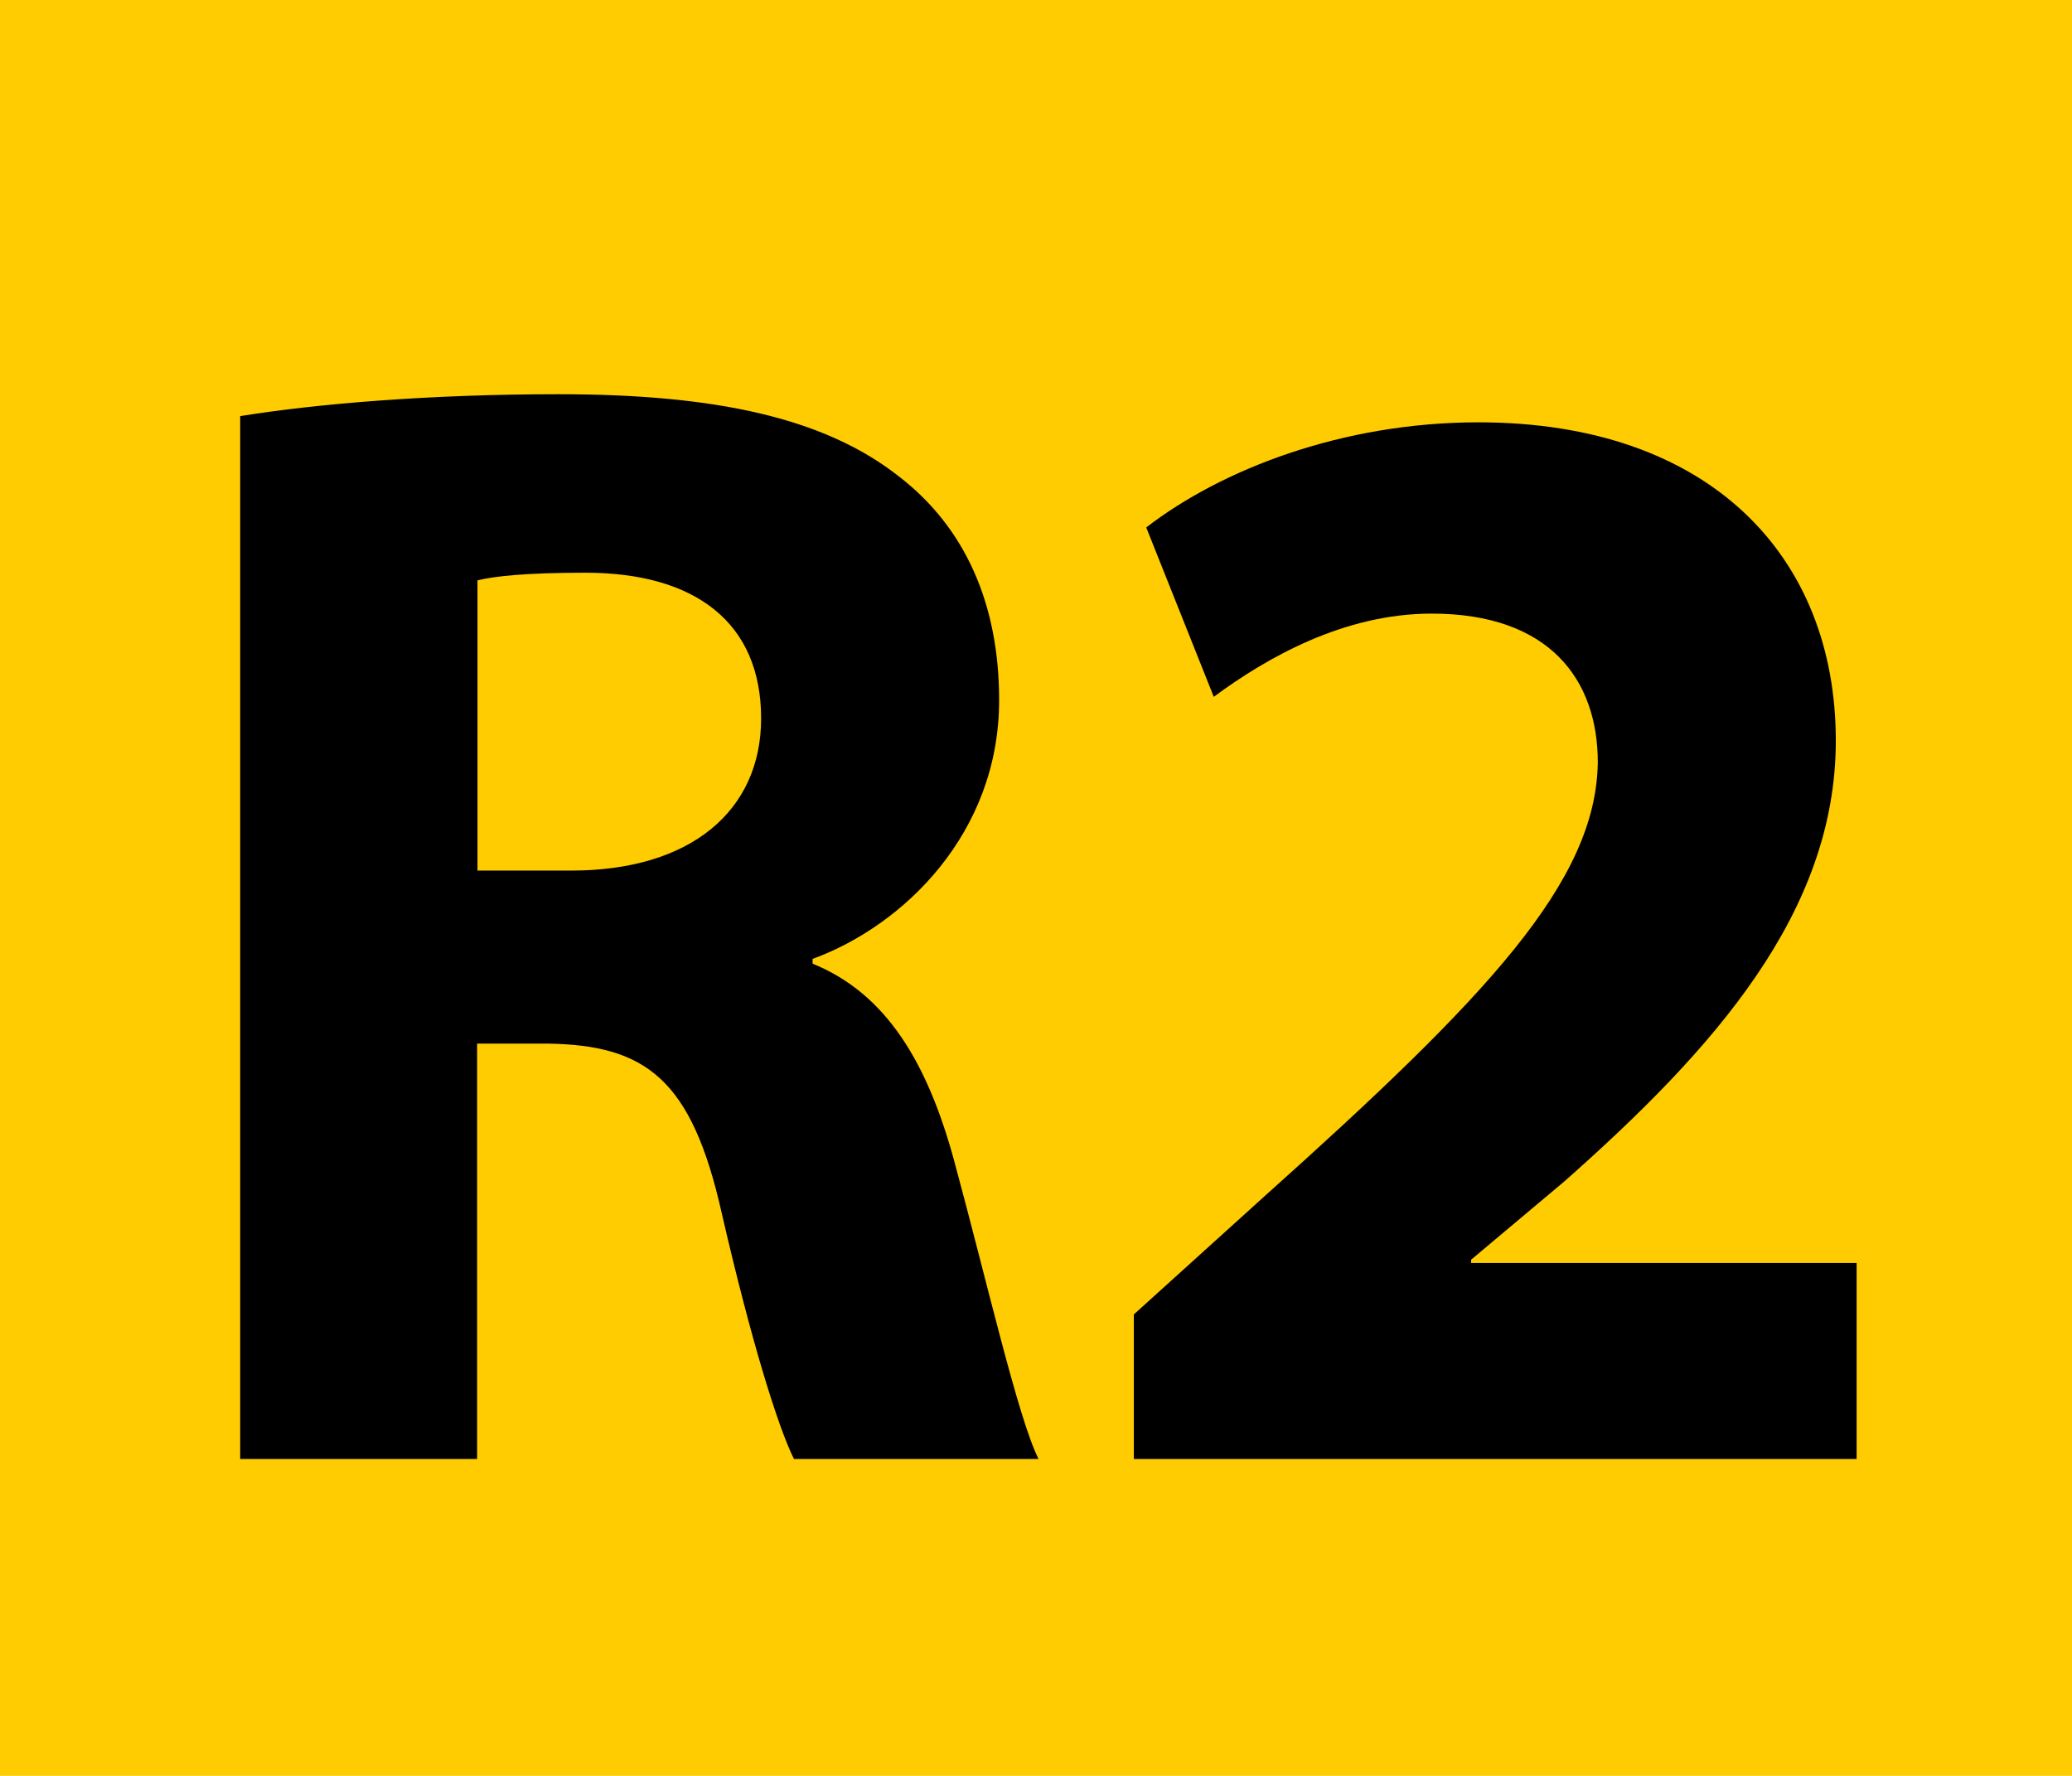
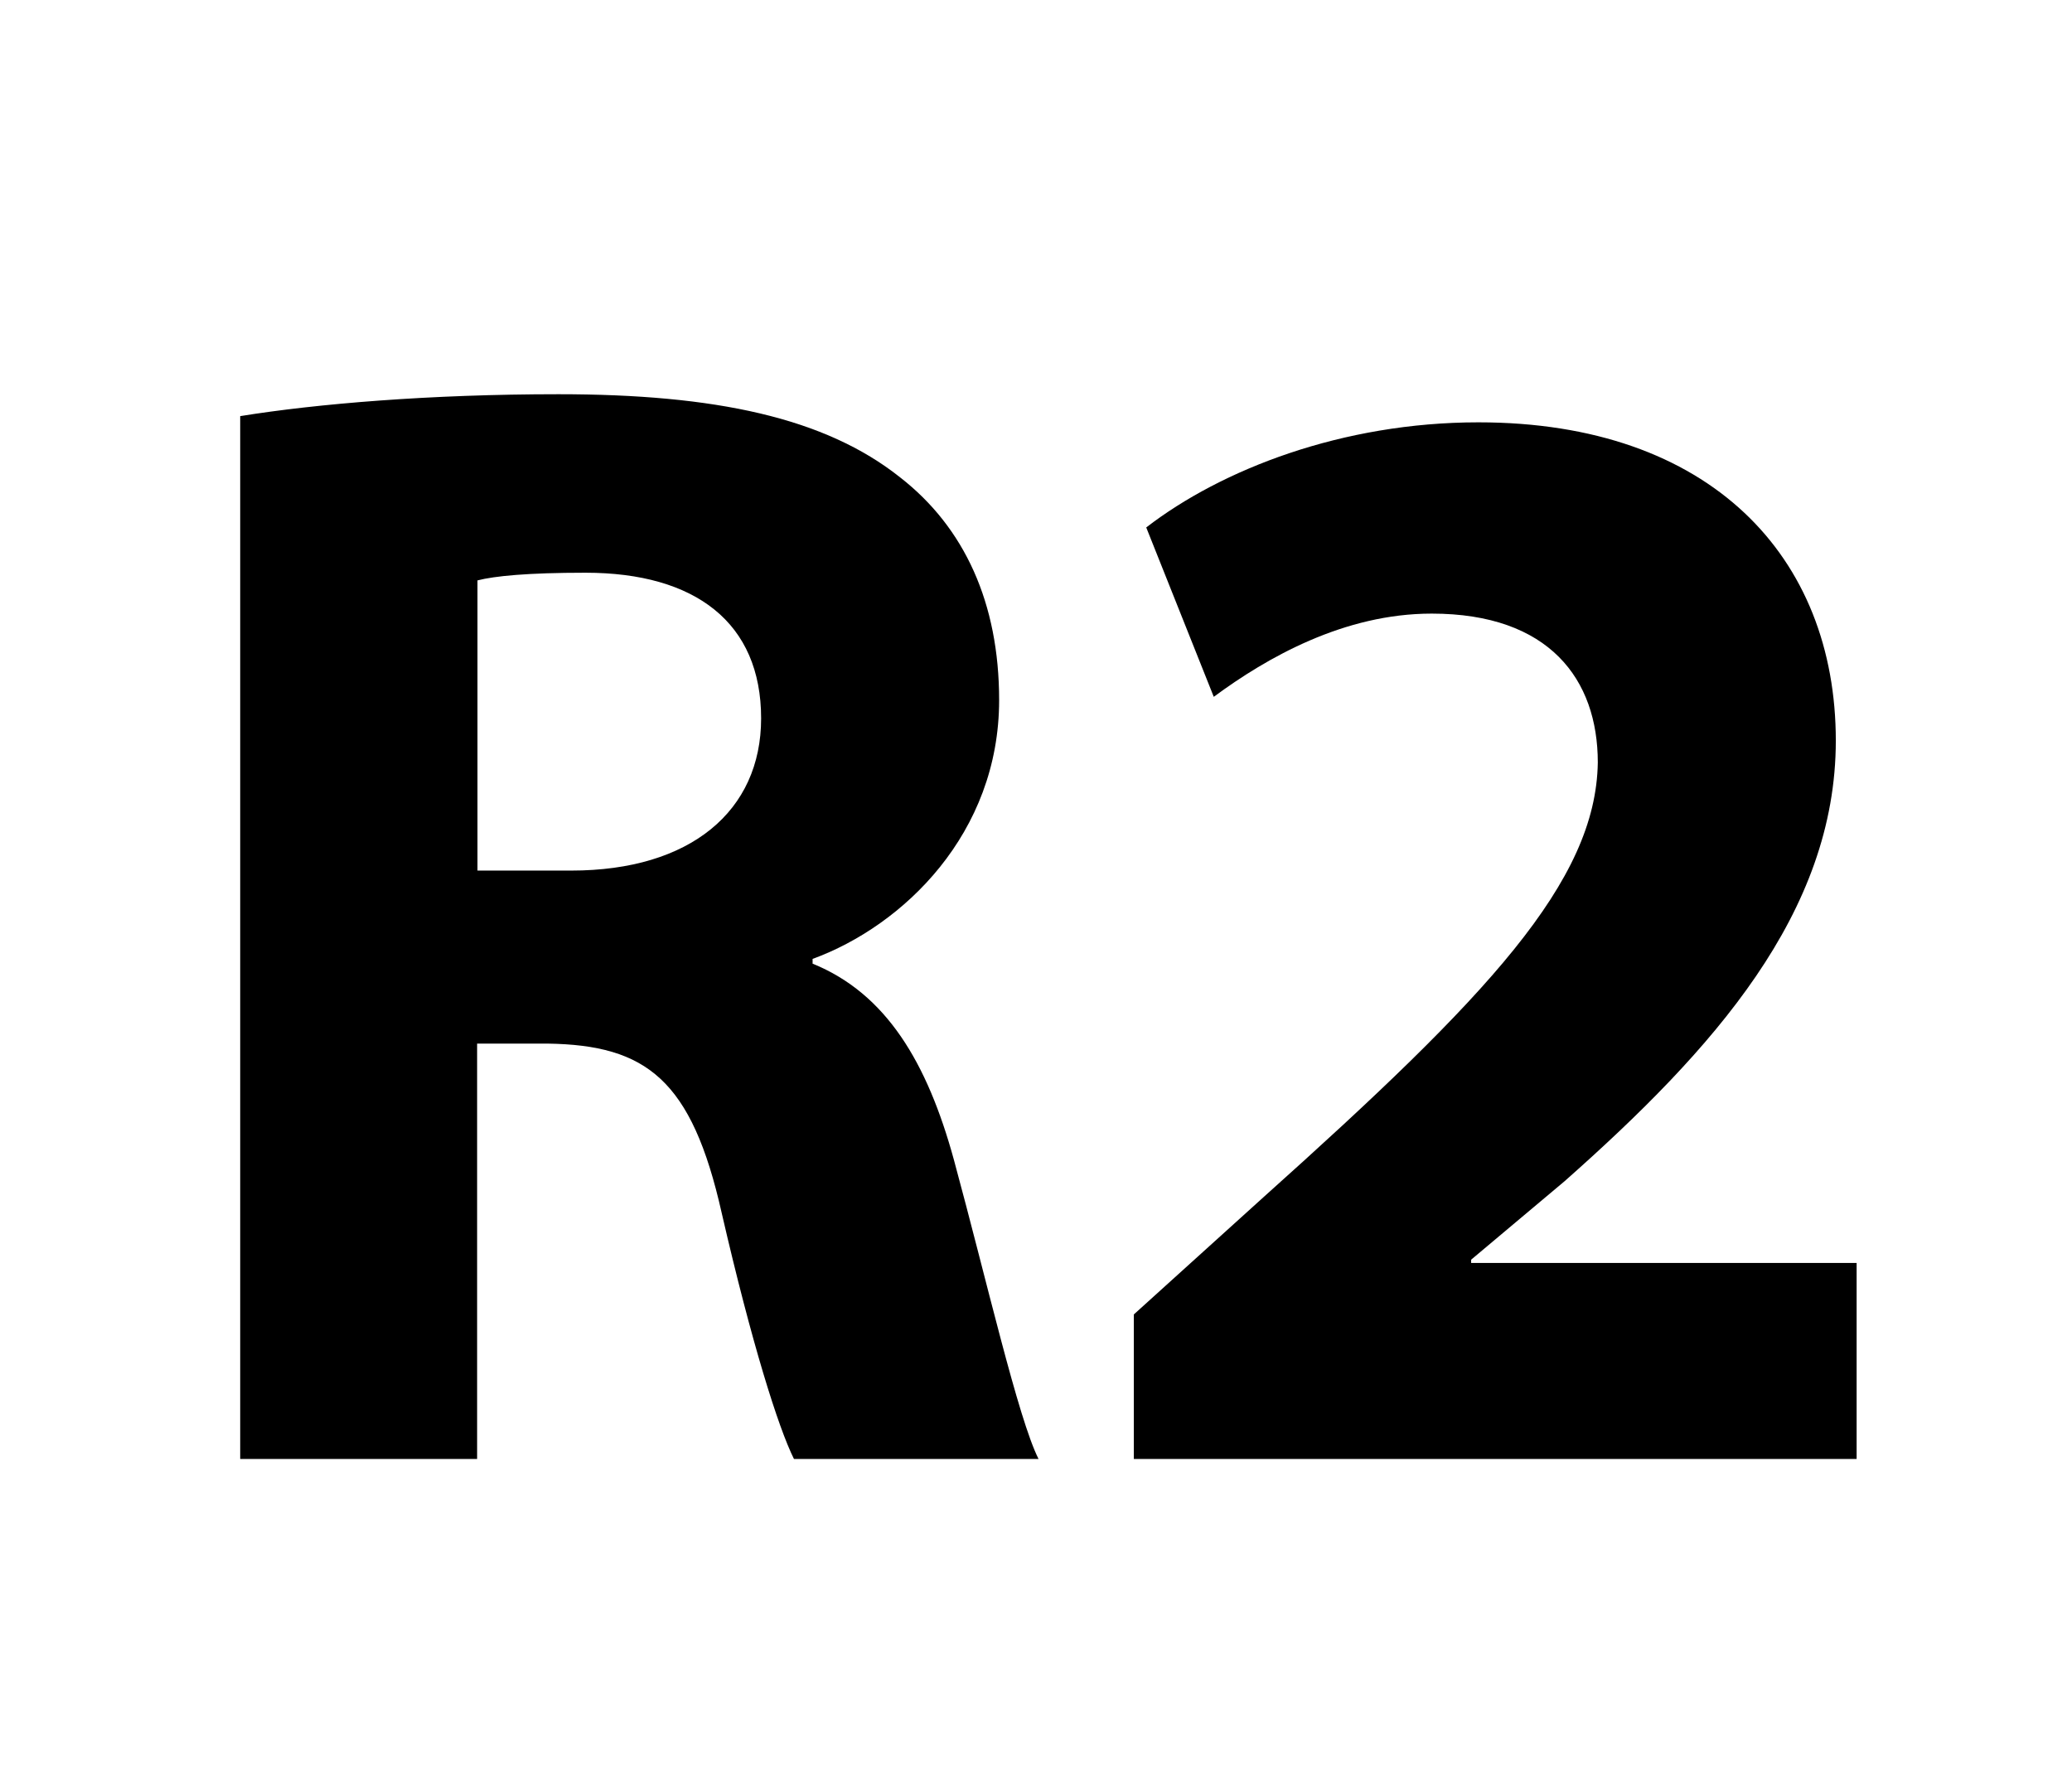
<svg xmlns="http://www.w3.org/2000/svg" version="1.1" id="Calque_1" x="0px" y="0px" viewBox="0 0 567.6 486.5" style="enable-background:new 0 0 567.6 486.5;" xml:space="preserve">
  <style type="text/css">
	.st0{fill-rule:evenodd;clip-rule:evenodd;fill:#FECC00;}
</style>
-   <rect class="st0" width="567.6" height="486.5" />
  <g>
    <path d="M65.8,114c21-3.4,52-6,87.2-6c42.9,0,73,6.4,93.6,22.8c17.6,13.7,27.1,34.4,27.1,61c0,36.5-26.2,61.8-51.1,70.9v1.3   c20.2,8.2,31.4,27.1,38.7,53.7c9,33.1,17.6,70.9,23.2,82h-67c-4.3-8.6-11.6-31.8-19.8-67.4c-8.2-36.5-20.6-46-47.7-46.4h-19.3   v113.8H65.8V114z M130.7,238.5h25.8c32.6,0,52-16.3,52-41.7c0-26.2-18-39.9-48.1-39.9c-15.9,0-24.9,0.9-29.6,2.1V238.5z" />
    <path d="M310.6,399.6v-39.5l35.6-32.2c61.4-55,91-86.3,91.5-119c0-22.8-13.3-40.8-45.5-40.8c-24,0-45.1,12-59.7,22.8l-18.5-46.4   c20.6-15.9,53.7-28.8,91-28.8c63.6,0,97.9,36.9,97.9,87.2c0,47.2-33.5,84.6-74.3,120.7L403,345.1v0.9h105.6v53.7H310.6z" />
  </g>
</svg>